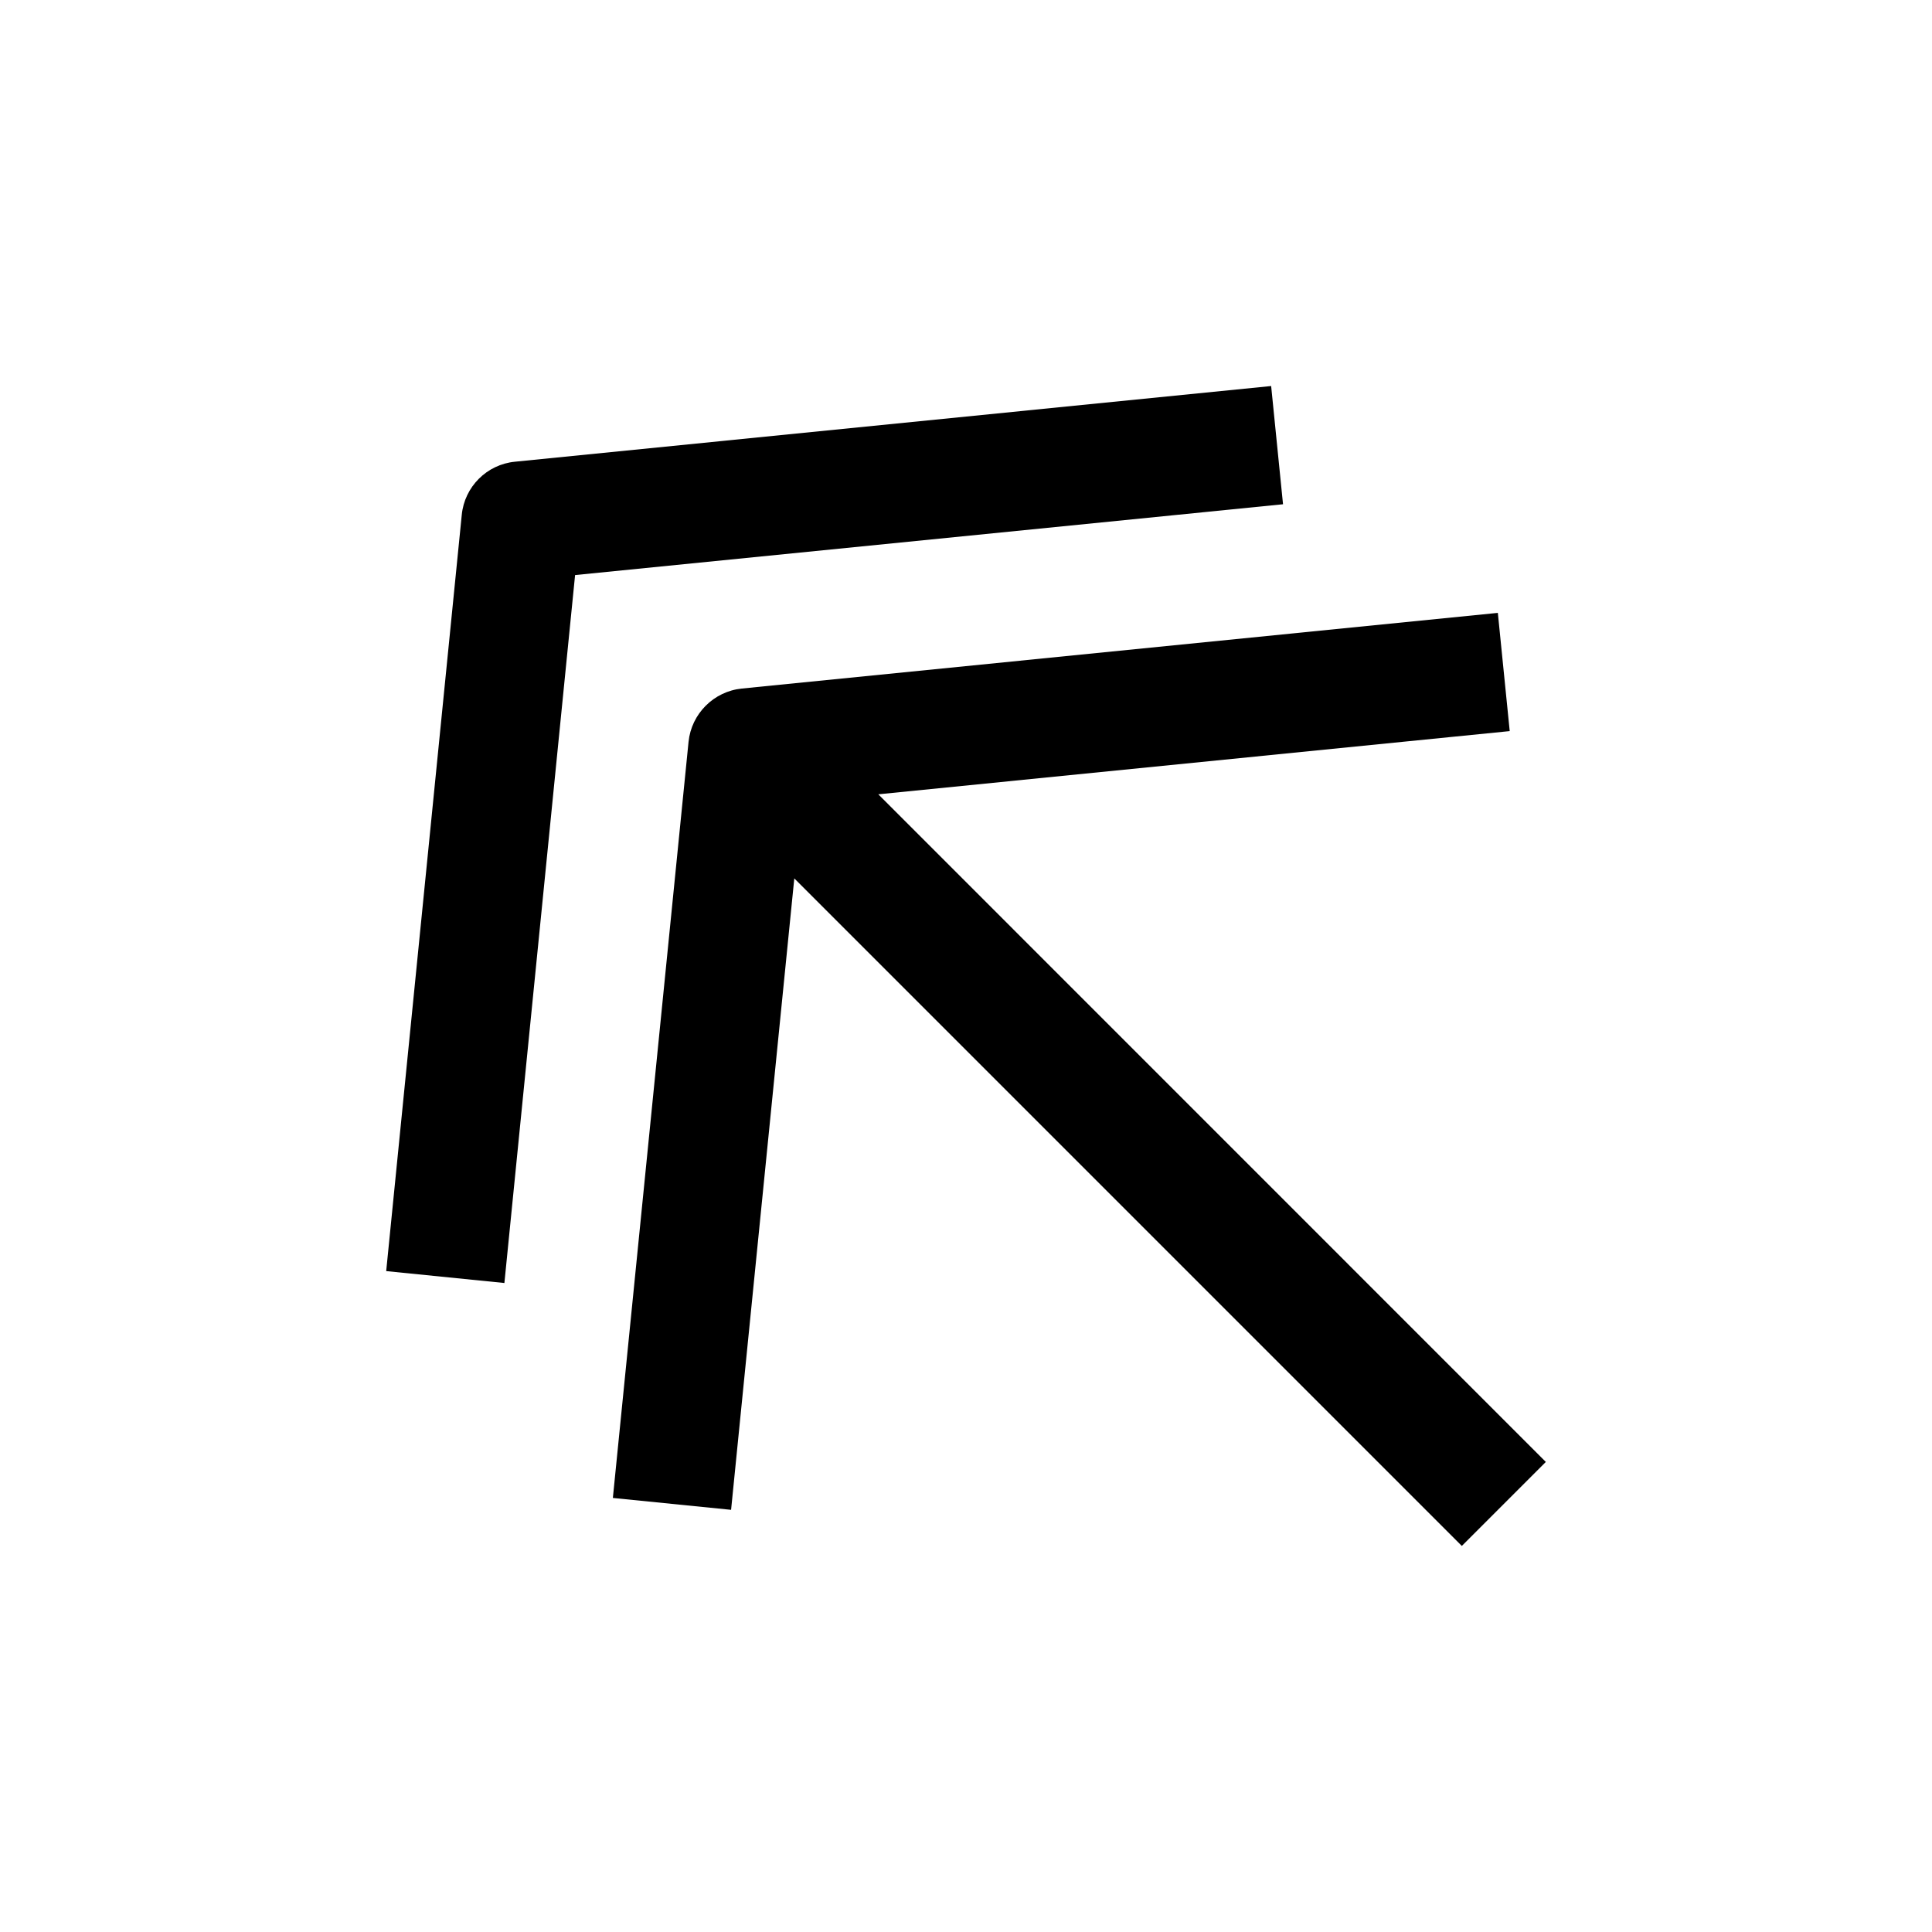
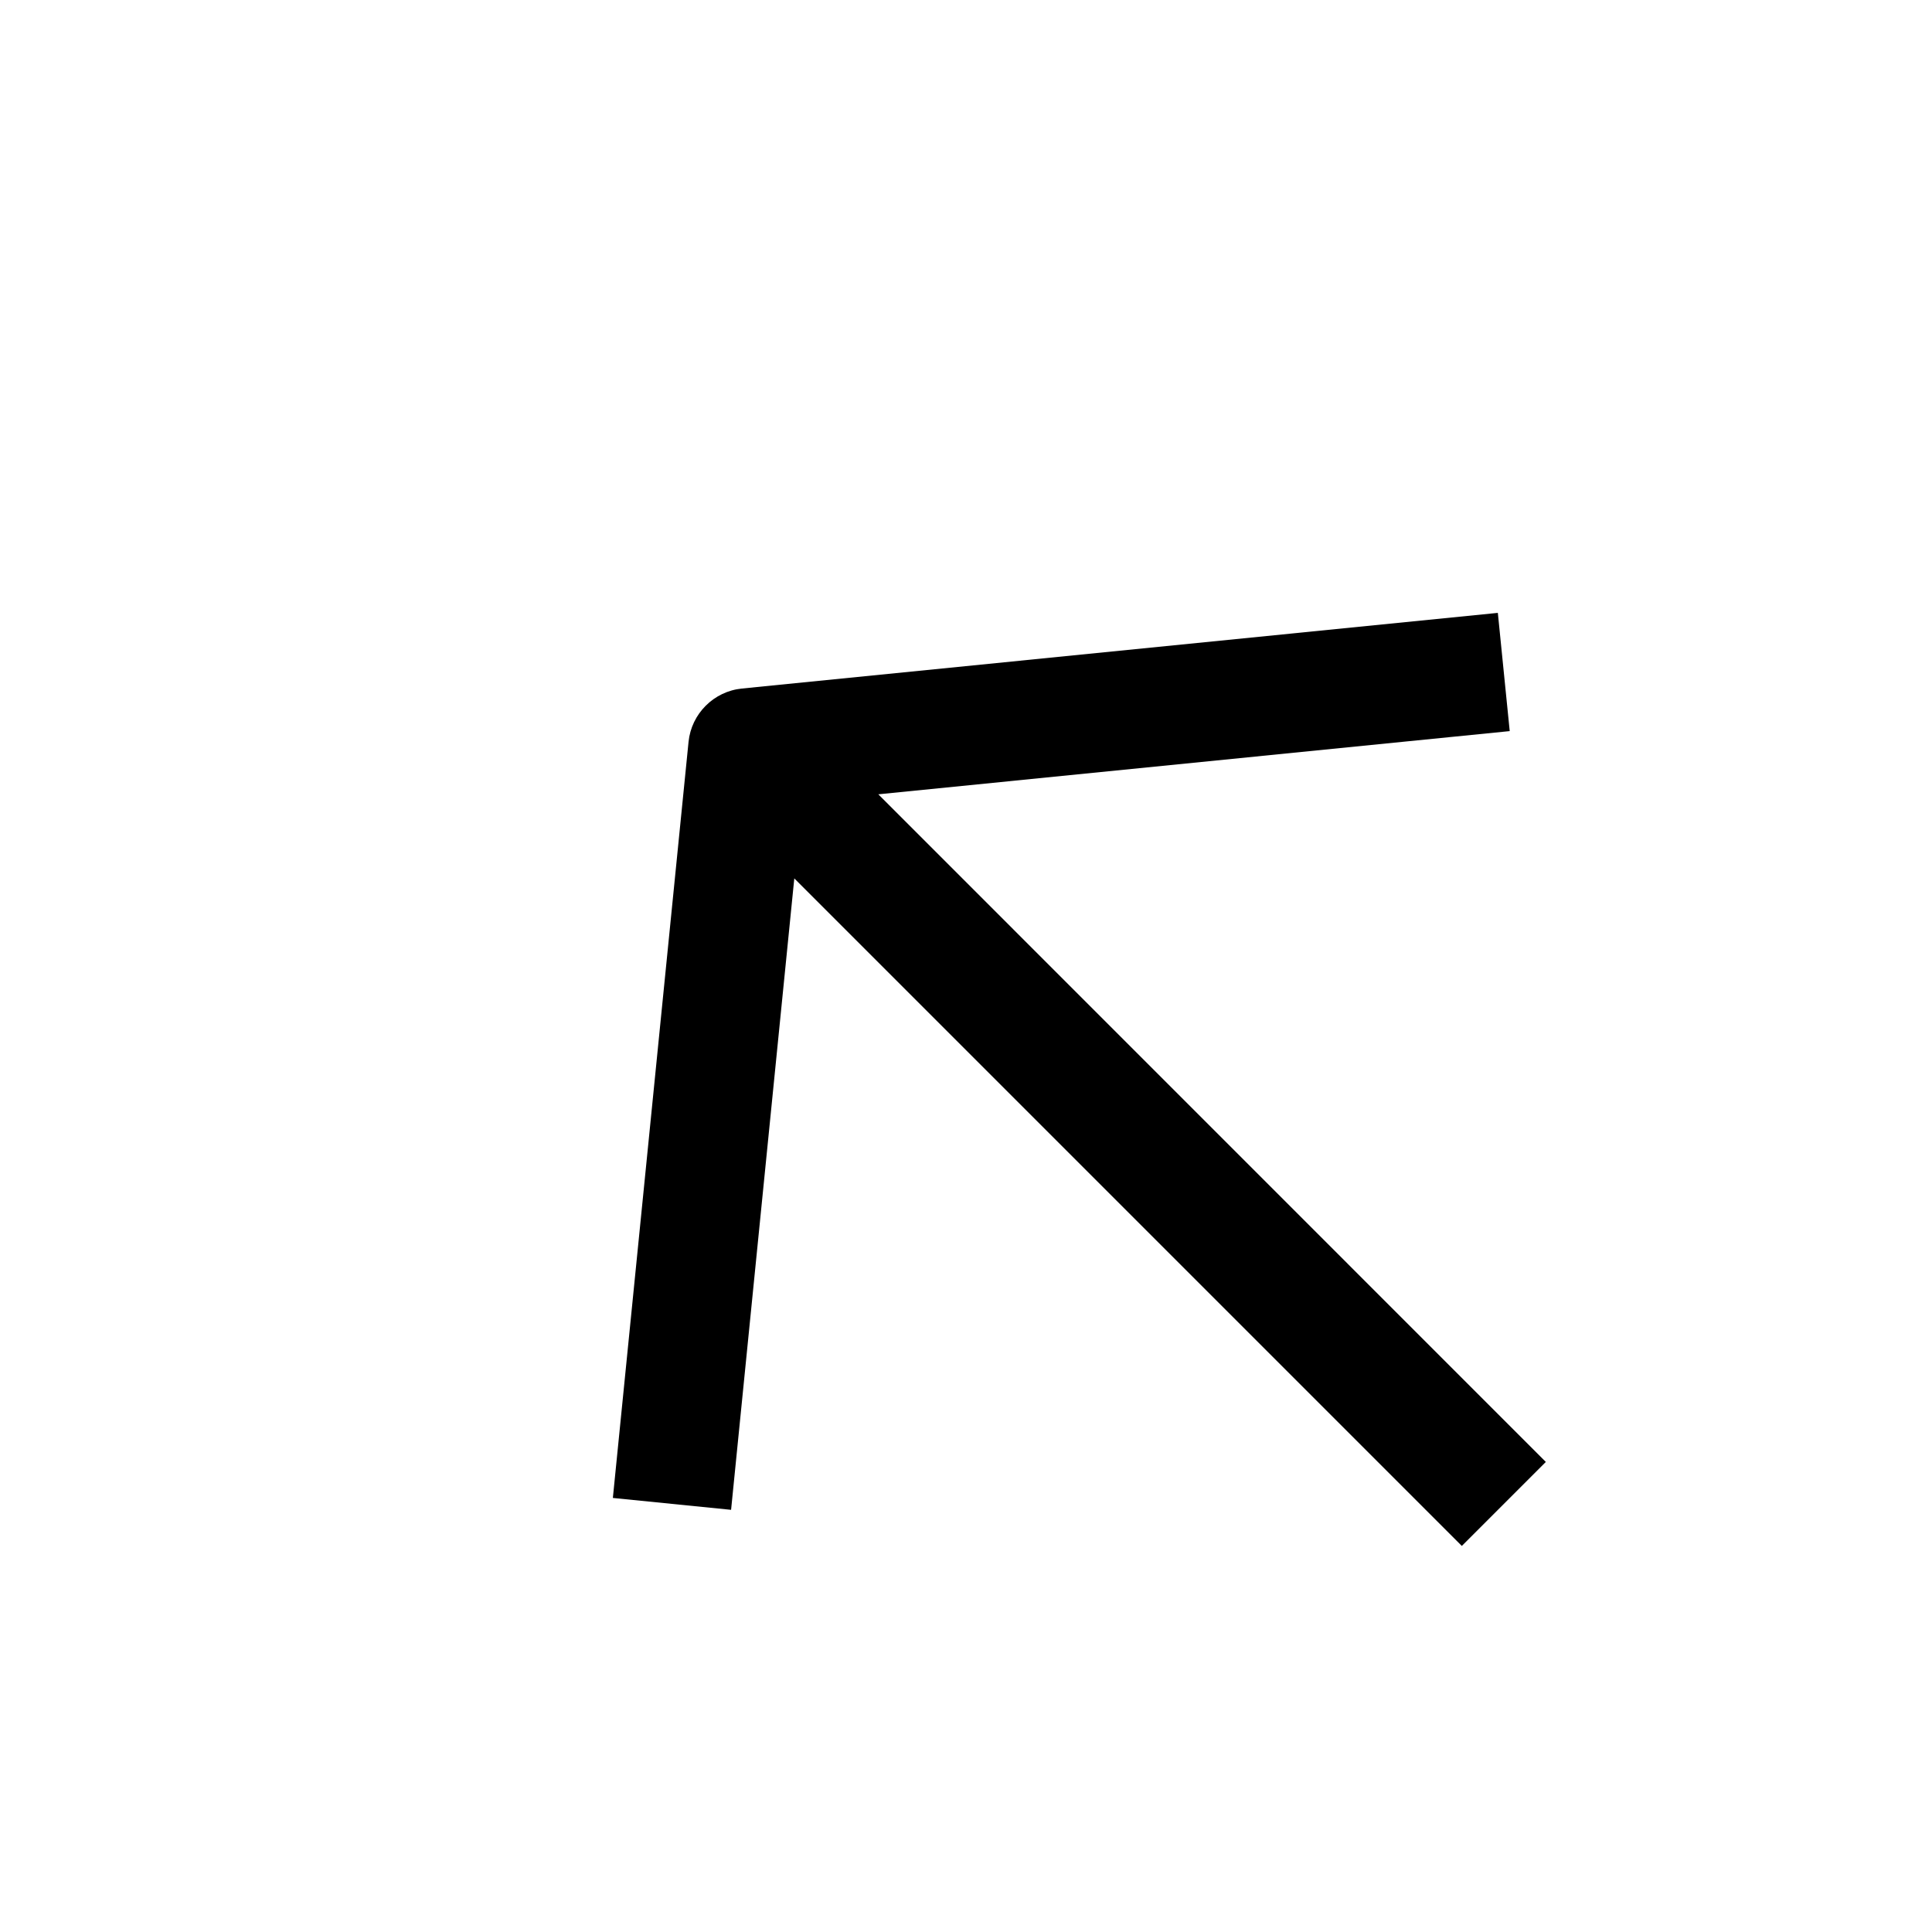
<svg xmlns="http://www.w3.org/2000/svg" fill="#000000" width="800px" height="800px" version="1.1" viewBox="144 144 512 512">
  <g>
-     <path d="m277.67 484.01 18.734-187.61 187.61-18.766-3.148-31.332-200.42 20.059c-7.43 0.723-13.352 6.644-14.074 14.074l-20.027 200.42z" />
    <path d="m376.76 354.5 167.33-16.75-3.148-31.332-200.36 20.055c-7.434 0.758-13.352 6.676-14.109 14.109l-20.059 200.39 31.332 3.148 16.75-167.33 176.9 176.9 22.262-22.262z" />
  </g>
</svg>